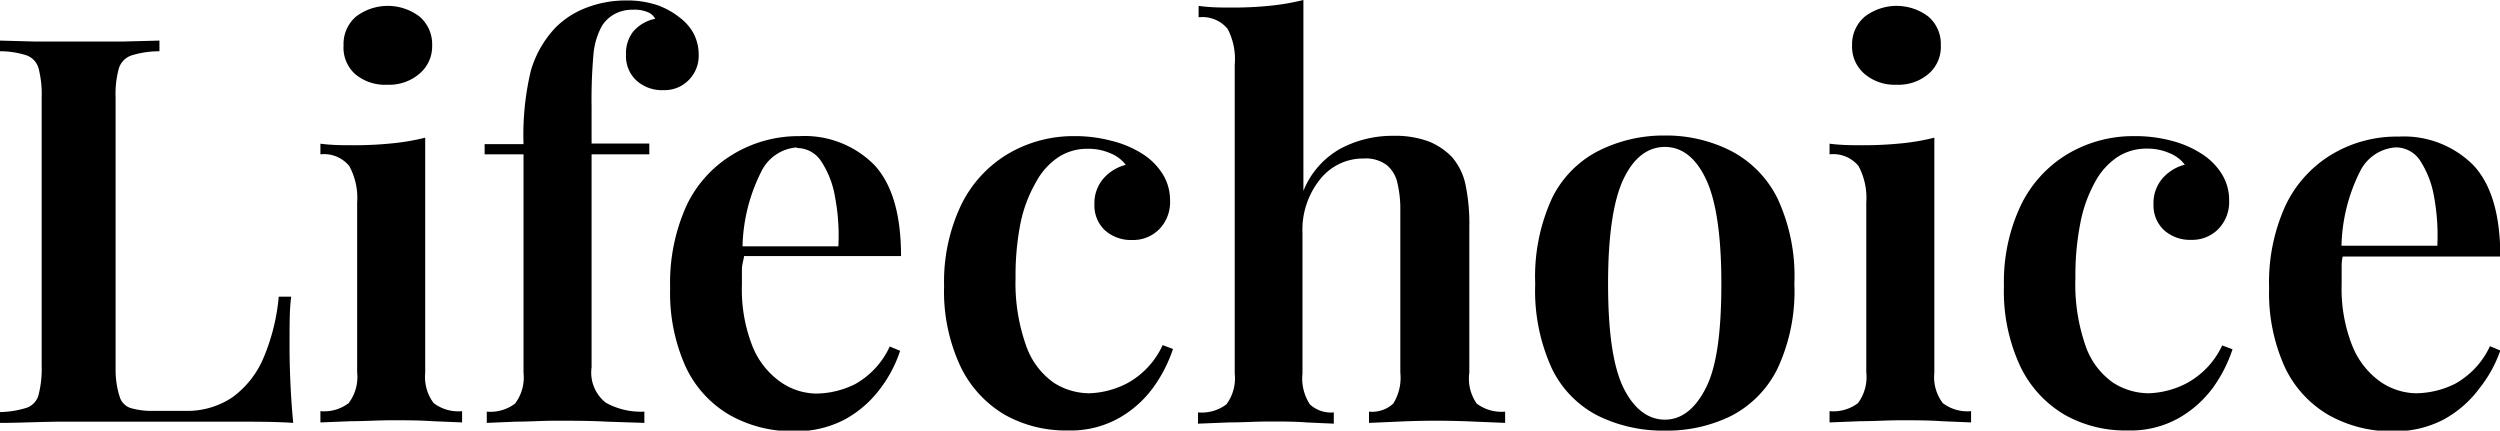
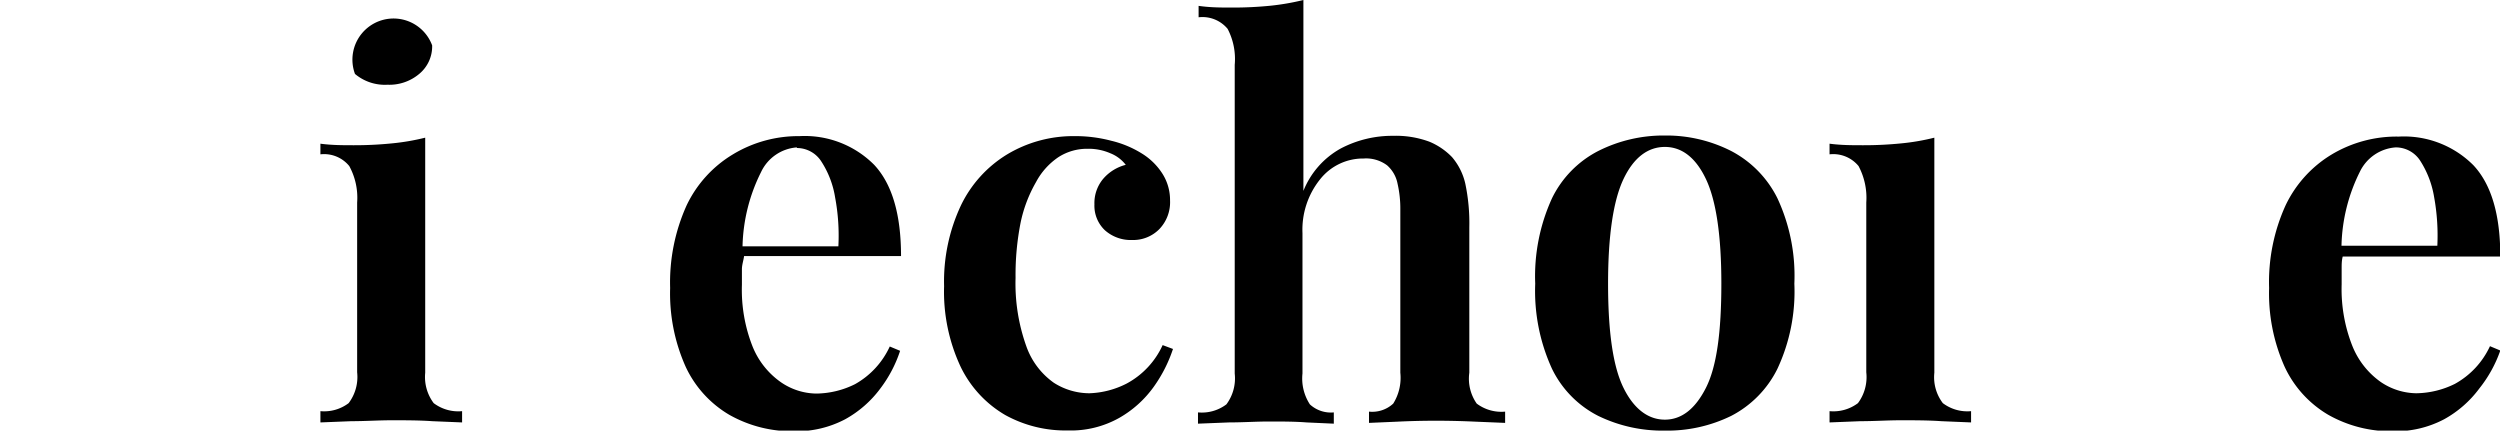
<svg xmlns="http://www.w3.org/2000/svg" id="Layer_1" data-name="Layer 1" viewBox="0 0 161.98 27.9">
-   <path d="M18.76,22.22c0-1.23,0-2.24.11-3h-.81a13.16,13.16,0,0,1-1,4,6.08,6.08,0,0,1-2,2.52,5.23,5.23,0,0,1-3.08.88h-2a4.87,4.87,0,0,1-1.51-.18,1.09,1.09,0,0,1-.72-.75A5.62,5.62,0,0,1,7.49,24V6.33a6.31,6.31,0,0,1,.21-1.9,1.3,1.3,0,0,1,.82-.84,6.23,6.23,0,0,1,1.81-.27V2.63L8,2.69c-.94,0-1.88,0-2.84,0s-2,0-2.94,0L0,2.63v.69a5.61,5.61,0,0,1,1.73.27,1.25,1.25,0,0,1,.77.84,6.73,6.73,0,0,1,.2,1.9V23.69a6.8,6.8,0,0,1-.2,1.89,1.21,1.21,0,0,1-.77.84A6.23,6.23,0,0,1,0,26.7v.7c1.24,0,2.56-.07,4-.08l4,0h3l4,0c1.49,0,2.84,0,4,.08-.1-1-.16-2-.2-3S18.76,22.74,18.76,22.22Z" />
-   <path d="M25.1,5.49a3,3,0,0,0,2.06-.7A2.31,2.31,0,0,0,28,2.94a2.35,2.35,0,0,0-.81-1.86,3.4,3.4,0,0,0-4.13,0,2.34,2.34,0,0,0-.8,1.86A2.3,2.3,0,0,0,23,4.79,3,3,0,0,0,25.1,5.49Z" />
+   <path d="M25.1,5.49a3,3,0,0,0,2.06-.7A2.31,2.31,0,0,0,28,2.94A2.3,2.3,0,0,0,23,4.79,3,3,0,0,0,25.1,5.49Z" />
  <path d="M27.55,24.15V8.92a14.69,14.69,0,0,1-2.16.37,24.13,24.13,0,0,1-2.46.12c-.7,0-1.43,0-2.17-.1V10a2.1,2.1,0,0,1,1.87.76,4.28,4.28,0,0,1,.51,2.36v11a2.81,2.81,0,0,1-.55,2,2.63,2.63,0,0,1-1.83.52v.73l2-.08c.89,0,1.76-.06,2.63-.06s1.76,0,2.62.06l1.93.08v-.73a2.64,2.64,0,0,1-1.84-.52A2.82,2.82,0,0,1,27.55,24.15Z" />
-   <path d="M40.56,3.53a2.15,2.15,0,0,0,.69,1.7A2.47,2.47,0,0,0,43,5.84a2.19,2.19,0,0,0,1.63-.66,2.22,2.22,0,0,0,.64-1.61,3,3,0,0,0-.33-1.4,3.15,3.15,0,0,0-.86-1A5,5,0,0,0,42.58.33a6.14,6.14,0,0,0-2-.3,7.13,7.13,0,0,0-2.64.49A5.62,5.62,0,0,0,36,1.78,6.81,6.81,0,0,0,34.39,4.6a17.9,17.9,0,0,0-.47,4.74H31.4V10h2.52V24.15a2.81,2.81,0,0,1-.55,2,2.63,2.63,0,0,1-1.83.52v.73l1.88-.08c.85,0,1.68-.06,2.52-.06,1.19,0,2.31,0,3.37.06l2.44.08v-.73a4.67,4.67,0,0,1-2.5-.58,2.48,2.48,0,0,1-.92-2.29V10h3.74v-.7H38.33V6.93a33.34,33.34,0,0,1,.13-3.5A4.64,4.64,0,0,1,39,1.68a2.24,2.24,0,0,1,.82-.77A2.42,2.42,0,0,1,41,.63a2.24,2.24,0,0,1,1,.17.93.93,0,0,1,.45.42A2.49,2.49,0,0,0,41,2.08,2.28,2.28,0,0,0,40.56,3.53Z" />
  <path d="M48.21,16.59H58.38q0-4.06-1.75-5.92A6.35,6.35,0,0,0,51.8,8.82,8.19,8.19,0,0,0,47.49,10a7.72,7.72,0,0,0-3,3.3,12.13,12.13,0,0,0-1.07,5.36,11.63,11.63,0,0,0,1,5.09,7.06,7.06,0,0,0,2.84,3.13,8.24,8.24,0,0,0,4.2,1.06,6.75,6.75,0,0,0,3.29-.77,7.11,7.11,0,0,0,2.29-2,8.32,8.32,0,0,0,1.28-2.44l-.67-.28a5.35,5.35,0,0,1-2.25,2.44,5.75,5.75,0,0,1-2.51.61,4.13,4.13,0,0,1-2.3-.74,5.19,5.19,0,0,1-1.83-2.31,10,10,0,0,1-.69-4c0-.35,0-.7,0-1S48.18,16.85,48.21,16.59Zm3.42-7a1.88,1.88,0,0,1,1.59.88,6,6,0,0,1,.89,2.33,13.36,13.36,0,0,1,.21,3.16H48.11a11.27,11.27,0,0,1,1.2-4.81A2.79,2.79,0,0,1,51.63,9.55Z" />
  <path d="M73,24.85a5.69,5.69,0,0,1-2.41.63,4.29,4.29,0,0,1-2.31-.68,4.88,4.88,0,0,1-1.77-2.33A12.09,12.09,0,0,1,65.8,18a17.49,17.49,0,0,1,.33-3.59,8.91,8.91,0,0,1,1-2.62,4.49,4.49,0,0,1,1.45-1.61,3.42,3.42,0,0,1,1.89-.54,3.51,3.51,0,0,1,1.47.29,2.34,2.34,0,0,1,1,.75,2.86,2.86,0,0,0-1.44.88,2.44,2.44,0,0,0-.59,1.68,2.19,2.19,0,0,0,.68,1.68,2.52,2.52,0,0,0,1.77.63,2.37,2.37,0,0,0,1.75-.7,2.51,2.51,0,0,0,.7-1.86,3.19,3.19,0,0,0-.49-1.73,4.16,4.16,0,0,0-1.33-1.31A6.67,6.67,0,0,0,72,9.12a9.06,9.06,0,0,0-2.4-.3A8.32,8.32,0,0,0,65.26,10a7.85,7.85,0,0,0-3,3.31,11.58,11.58,0,0,0-1.09,5.23,11.47,11.47,0,0,0,1.07,5.22,7.28,7.28,0,0,0,2.89,3.13,8.07,8.07,0,0,0,4.06,1,6.38,6.38,0,0,0,3.32-.81,7,7,0,0,0,2.23-2A9.13,9.13,0,0,0,76,22.61l-.67-.25A5.33,5.33,0,0,1,73,24.85Z" />
  <path d="M95.2,24.15V14.73a12.42,12.42,0,0,0-.26-2.83,4,4,0,0,0-.86-1.72,4.34,4.34,0,0,0-1.47-1,6.24,6.24,0,0,0-2.35-.38,7.17,7.17,0,0,0-3.37.81,5.44,5.44,0,0,0-2.44,2.76V0a15.68,15.68,0,0,1-2.13.37,24.16,24.16,0,0,1-2.49.12c-.7,0-1.42,0-2.17-.11v.74a2.12,2.12,0,0,1,1.88.75A4.22,4.22,0,0,1,80,4.2v20a2.82,2.82,0,0,1-.54,2,2.64,2.64,0,0,1-1.84.52v.73l2-.08c.9,0,1.76-.06,2.6-.06s1.66,0,2.44.06l1.76.08v-.73a2,2,0,0,1-1.55-.52,3.07,3.07,0,0,1-.48-2v-9.1a5.21,5.21,0,0,1,1.14-3.48,3.55,3.55,0,0,1,2.82-1.35,2.28,2.28,0,0,1,1.52.44,2.11,2.11,0,0,1,.68,1.19,7.24,7.24,0,0,1,.18,1.69V24.15a3.15,3.15,0,0,1-.46,2,2,2,0,0,1-1.57.52v.73l1.85-.08q1.23-.06,2.49-.06t2.55.06l1.93.08v-.73a2.66,2.66,0,0,1-1.84-.52A2.82,2.82,0,0,1,95.2,24.15Z" />
  <path d="M112.16,9.78a9.28,9.28,0,0,0-4.29-1,9.39,9.39,0,0,0-4.31,1,6.78,6.78,0,0,0-3,3.06,12.15,12.15,0,0,0-1.09,5.54,12.09,12.09,0,0,0,1.09,5.52,6.7,6.7,0,0,0,3,3.05,9.52,9.52,0,0,0,4.31.95,9.41,9.41,0,0,0,4.29-.95,6.85,6.85,0,0,0,3-3.05,11.83,11.83,0,0,0,1.1-5.52,11.89,11.89,0,0,0-1.1-5.54A6.93,6.93,0,0,0,112.16,9.78Zm-1.63,15.35c-.7,1.38-1.59,2.06-2.66,2.06s-2-.68-2.68-2.06-1-3.63-1-6.75.34-5.39,1-6.78,1.58-2.08,2.68-2.08,2,.69,2.66,2.08,1,3.65,1,6.78S111.23,23.75,110.53,25.13Z" />
-   <path d="M122.88,5.49a3,3,0,0,0,2.07-.7,2.3,2.3,0,0,0,.8-1.85,2.34,2.34,0,0,0-.8-1.86,3.4,3.4,0,0,0-4.13,0A2.35,2.35,0,0,0,120,2.94a2.31,2.31,0,0,0,.81,1.85A3,3,0,0,0,122.88,5.49Z" />
  <path d="M125.33,24.15V8.92a14.32,14.32,0,0,1-2.15.37,24.19,24.19,0,0,1-2.47.12c-.7,0-1.42,0-2.17-.1V10a2.12,2.12,0,0,1,1.88.76,4.38,4.38,0,0,1,.5,2.36v11a2.82,2.82,0,0,1-.54,2,2.64,2.64,0,0,1-1.84.52v.73l2-.08c.89,0,1.76-.06,2.62-.06s1.77,0,2.63.06l1.92.08v-.73a2.63,2.63,0,0,1-1.83-.52A2.77,2.77,0,0,1,125.33,24.15Z" />
-   <path d="M141.64,24.85a5.69,5.69,0,0,1-2.41.63,4.29,4.29,0,0,1-2.31-.68,4.82,4.82,0,0,1-1.77-2.33,12.09,12.09,0,0,1-.68-4.48,17.49,17.49,0,0,1,.33-3.59,8.91,8.91,0,0,1,.95-2.62,4.49,4.49,0,0,1,1.45-1.61,3.42,3.42,0,0,1,1.89-.54,3.51,3.51,0,0,1,1.47.29,2.34,2.34,0,0,1,1,.75,2.86,2.86,0,0,0-1.44.88,2.44,2.44,0,0,0-.59,1.68,2.19,2.19,0,0,0,.68,1.68,2.51,2.51,0,0,0,1.77.63,2.37,2.37,0,0,0,1.75-.7,2.51,2.51,0,0,0,.7-1.86,3.19,3.19,0,0,0-.49-1.73,4.16,4.16,0,0,0-1.33-1.31,6.67,6.67,0,0,0-1.91-.82,9.06,9.06,0,0,0-2.4-.3A8.32,8.32,0,0,0,133.93,10a7.85,7.85,0,0,0-3,3.31,11.58,11.58,0,0,0-1.09,5.23,11.47,11.47,0,0,0,1.07,5.22,7.28,7.28,0,0,0,2.89,3.13,8,8,0,0,0,4.06,1,6.38,6.38,0,0,0,3.32-.81,7.14,7.14,0,0,0,2.23-2,9.13,9.13,0,0,0,1.24-2.45l-.67-.25A5.33,5.33,0,0,1,141.64,24.85Z" />
  <path d="M159.06,24.87a5.78,5.78,0,0,1-2.51.61,4.18,4.18,0,0,1-2.31-.74,5.24,5.24,0,0,1-1.82-2.31,10,10,0,0,1-.7-4c0-.35,0-.7,0-1s0-.55.07-.81H162q0-4.06-1.75-5.92a6.35,6.35,0,0,0-4.83-1.85A8.19,8.19,0,0,0,151.09,10a7.72,7.72,0,0,0-3,3.3,12,12,0,0,0-1.07,5.36,11.63,11.63,0,0,0,1,5.09,7.06,7.06,0,0,0,2.84,3.13,8.24,8.24,0,0,0,4.2,1.06,6.75,6.75,0,0,0,3.29-.77,7.11,7.11,0,0,0,2.29-2A8.32,8.32,0,0,0,162,22.71l-.67-.28A5.35,5.35,0,0,1,159.06,24.87ZM155.22,9.55a1.88,1.88,0,0,1,1.6.88,6.2,6.2,0,0,1,.89,2.33,13.91,13.91,0,0,1,.21,3.16h-6.21a11.27,11.27,0,0,1,1.2-4.81A2.79,2.79,0,0,1,155.22,9.55Z" />
</svg>